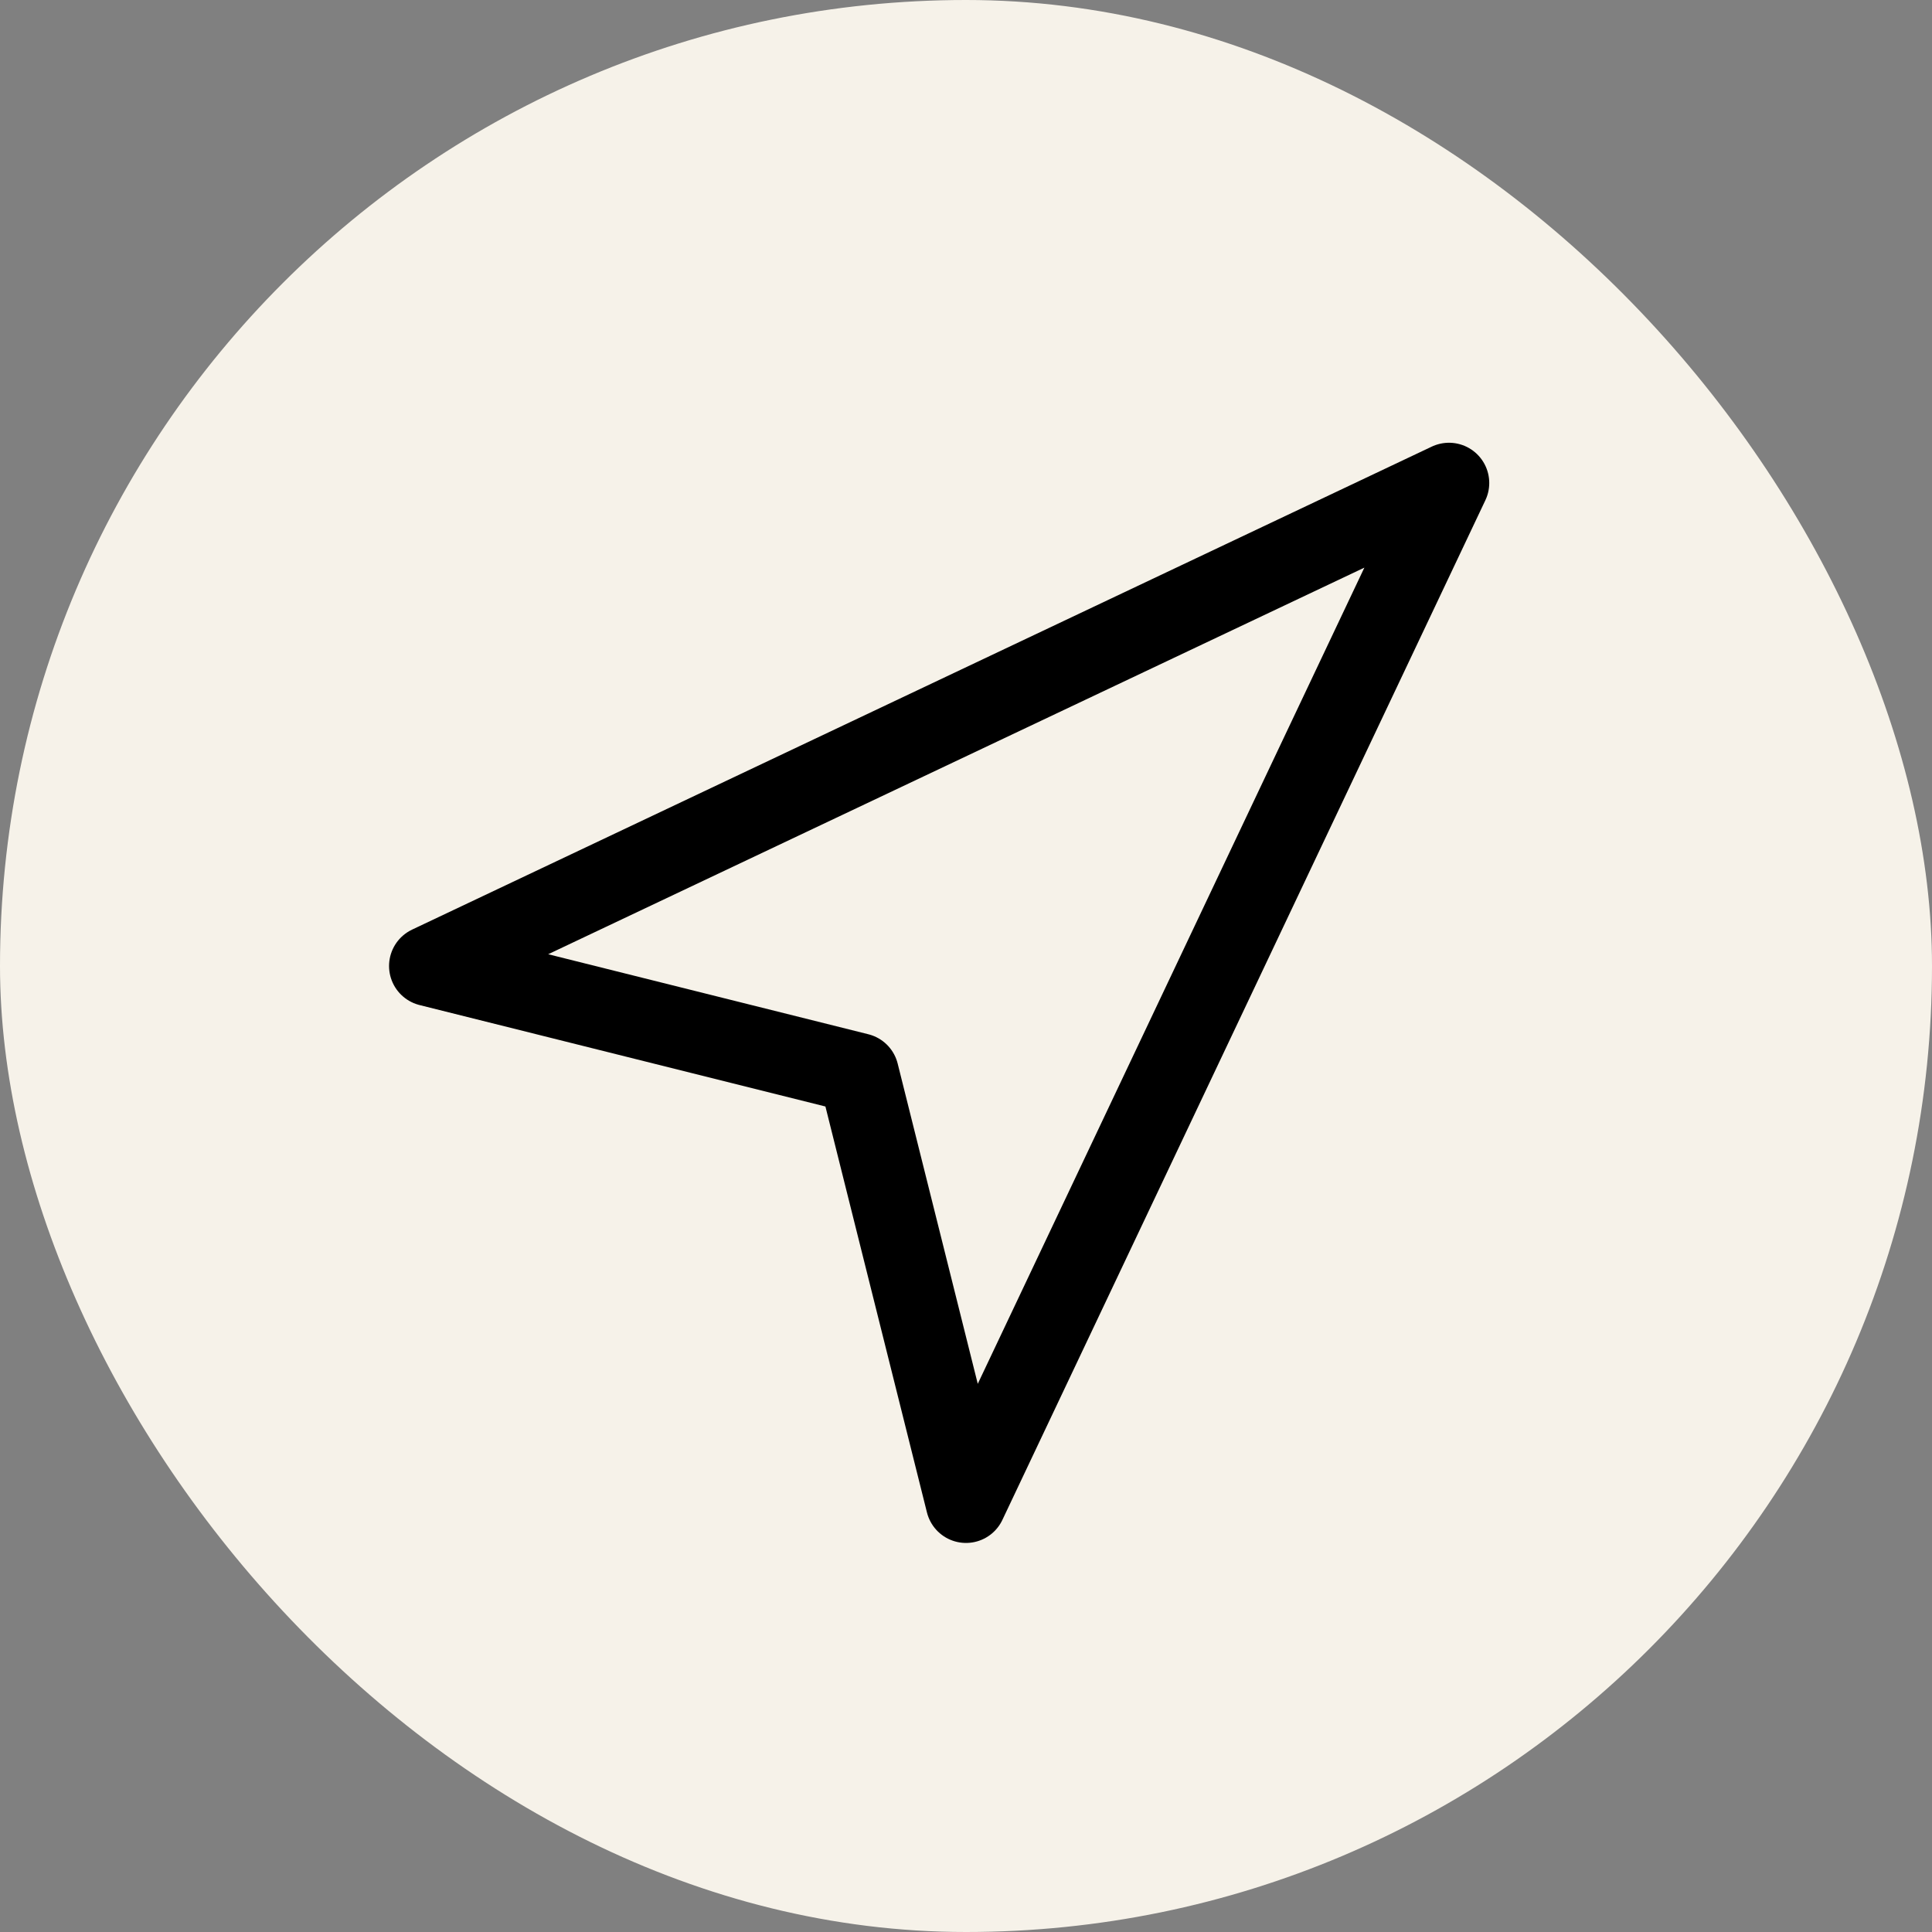
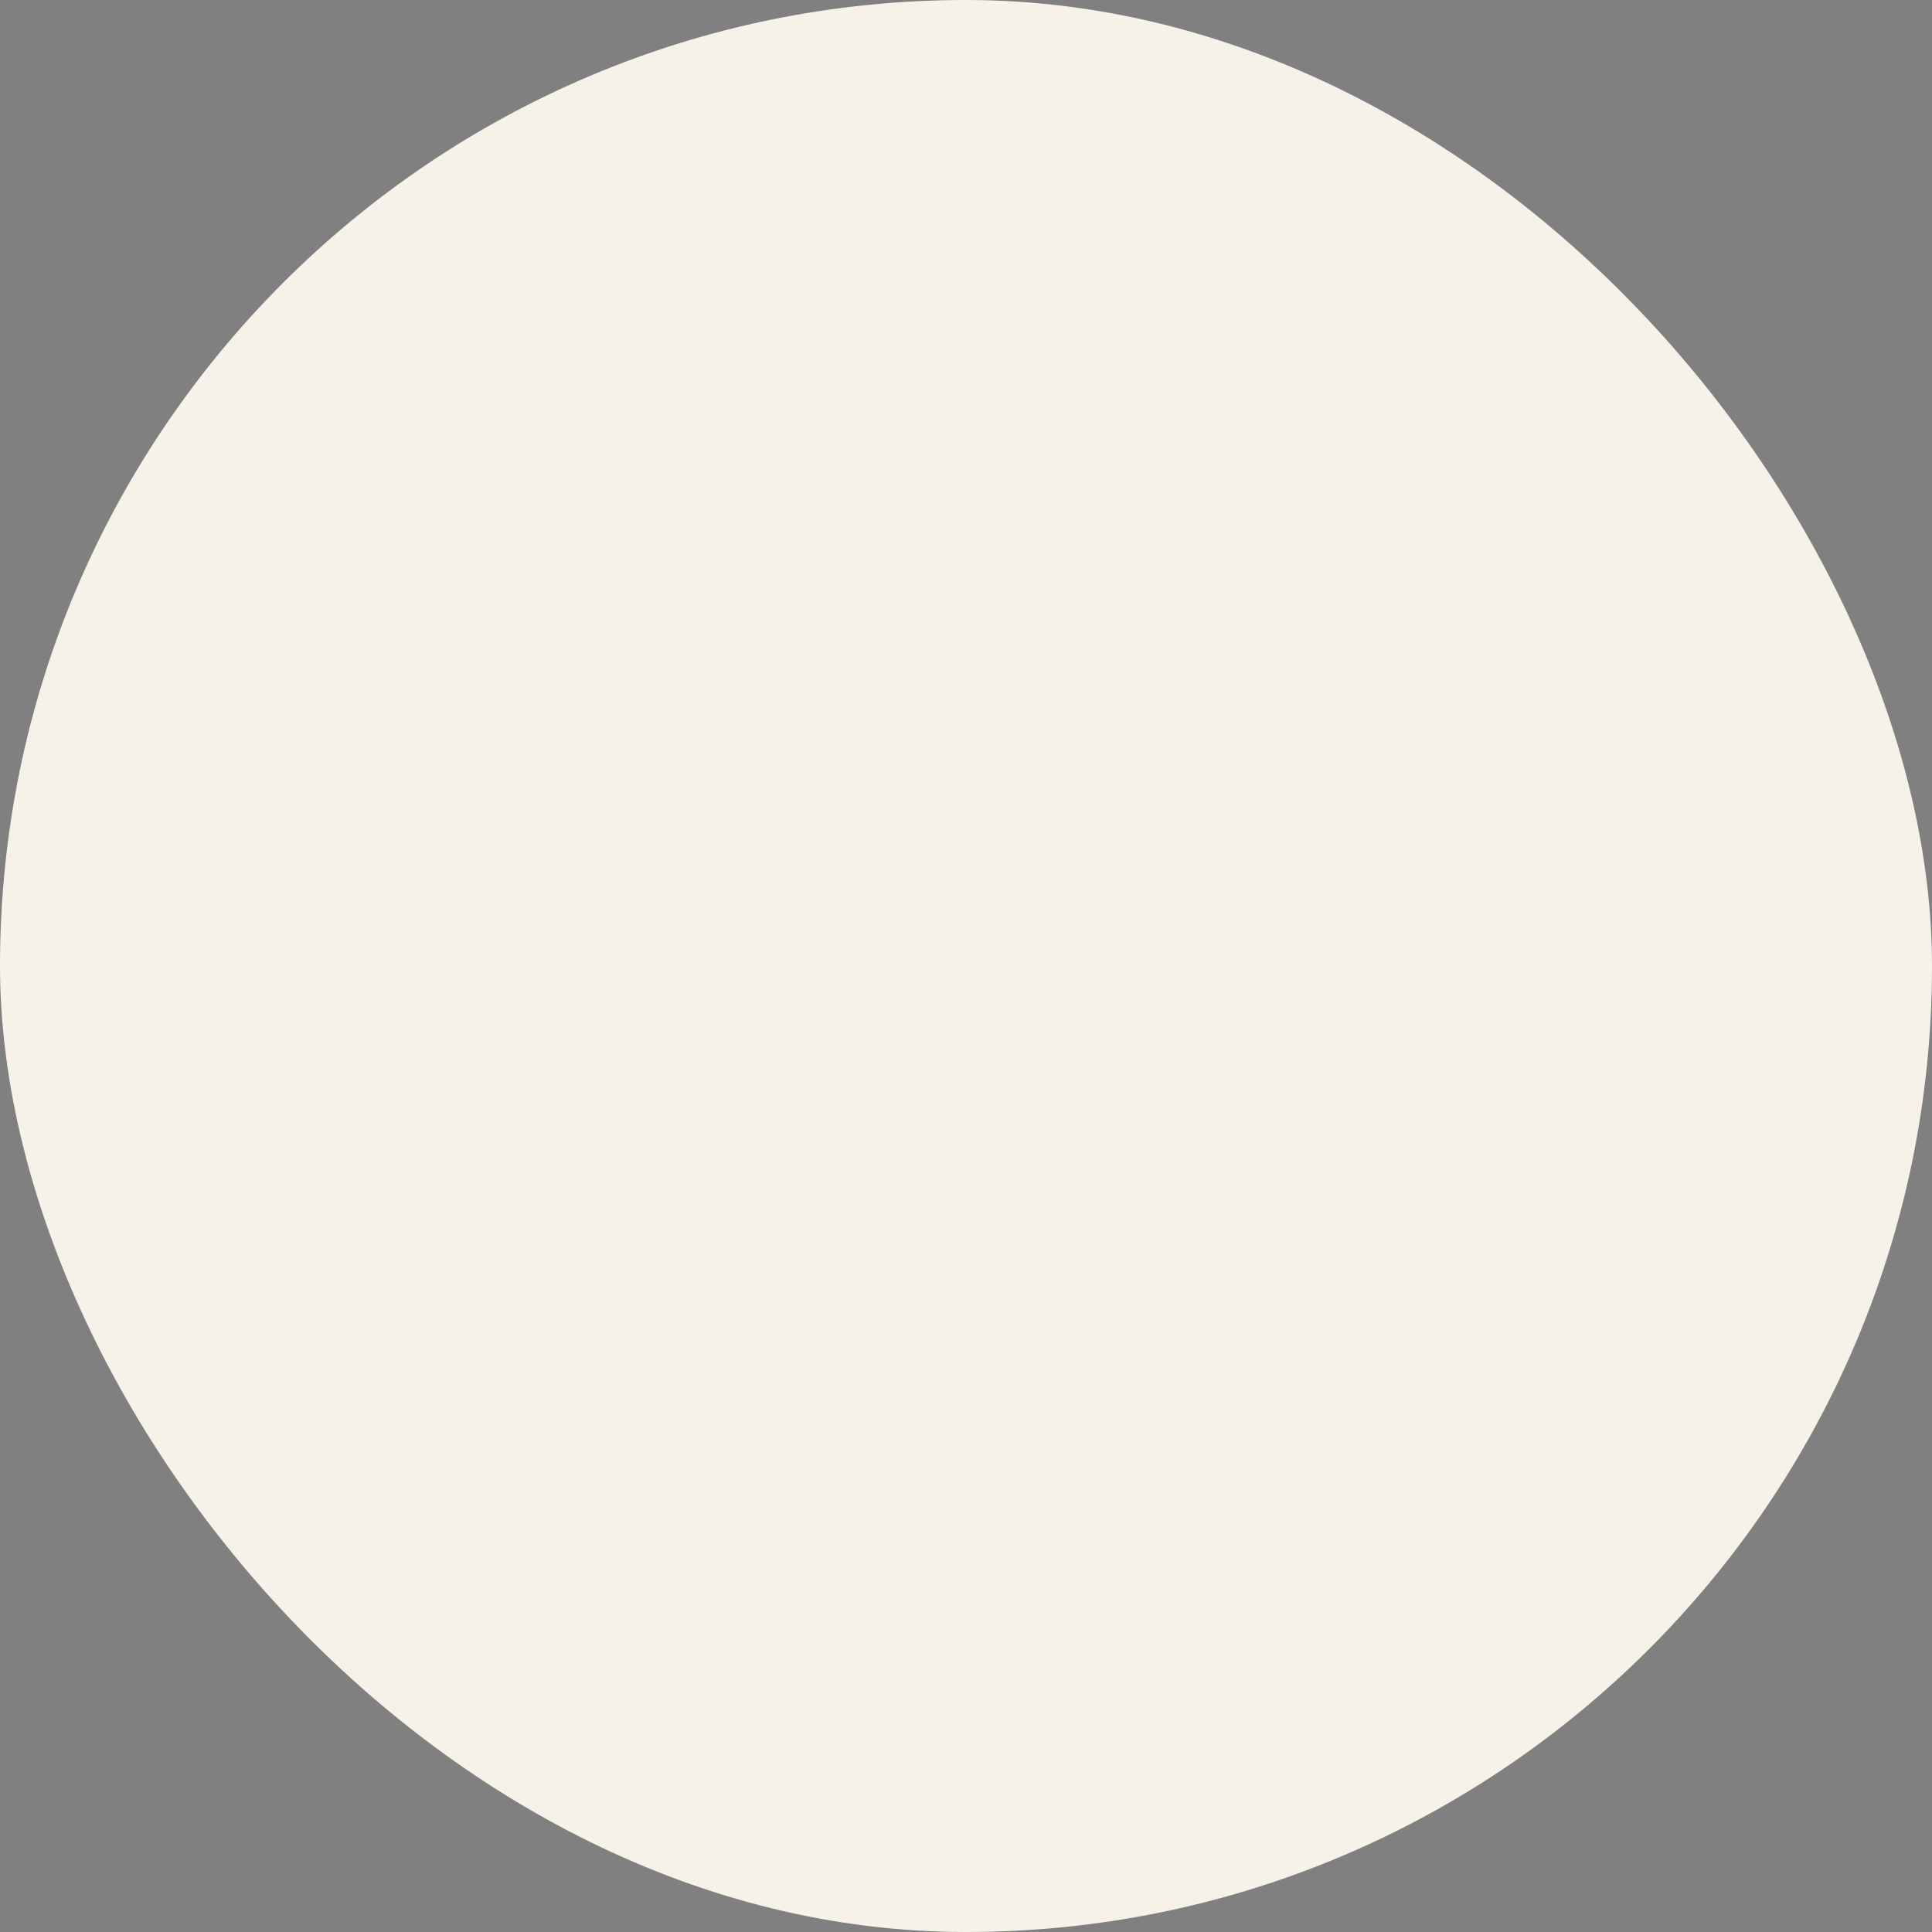
<svg xmlns="http://www.w3.org/2000/svg" width="24" height="24" viewBox="0 0 24 24" fill="none">
  <rect x="0" y="0" width="24" height="24" fill="#808080" stroke="none" />
  <rect width="24" height="24" rx="12" fill="#F6F2E9" />
-   <path fill-rule="evenodd" clip-rule="evenodd" d="M5.333 12L18 6L12 18.667L10.666 13.333L5.333 12V12Z" stroke="black" stroke-linecap="round" stroke-linejoin="round" />
</svg>